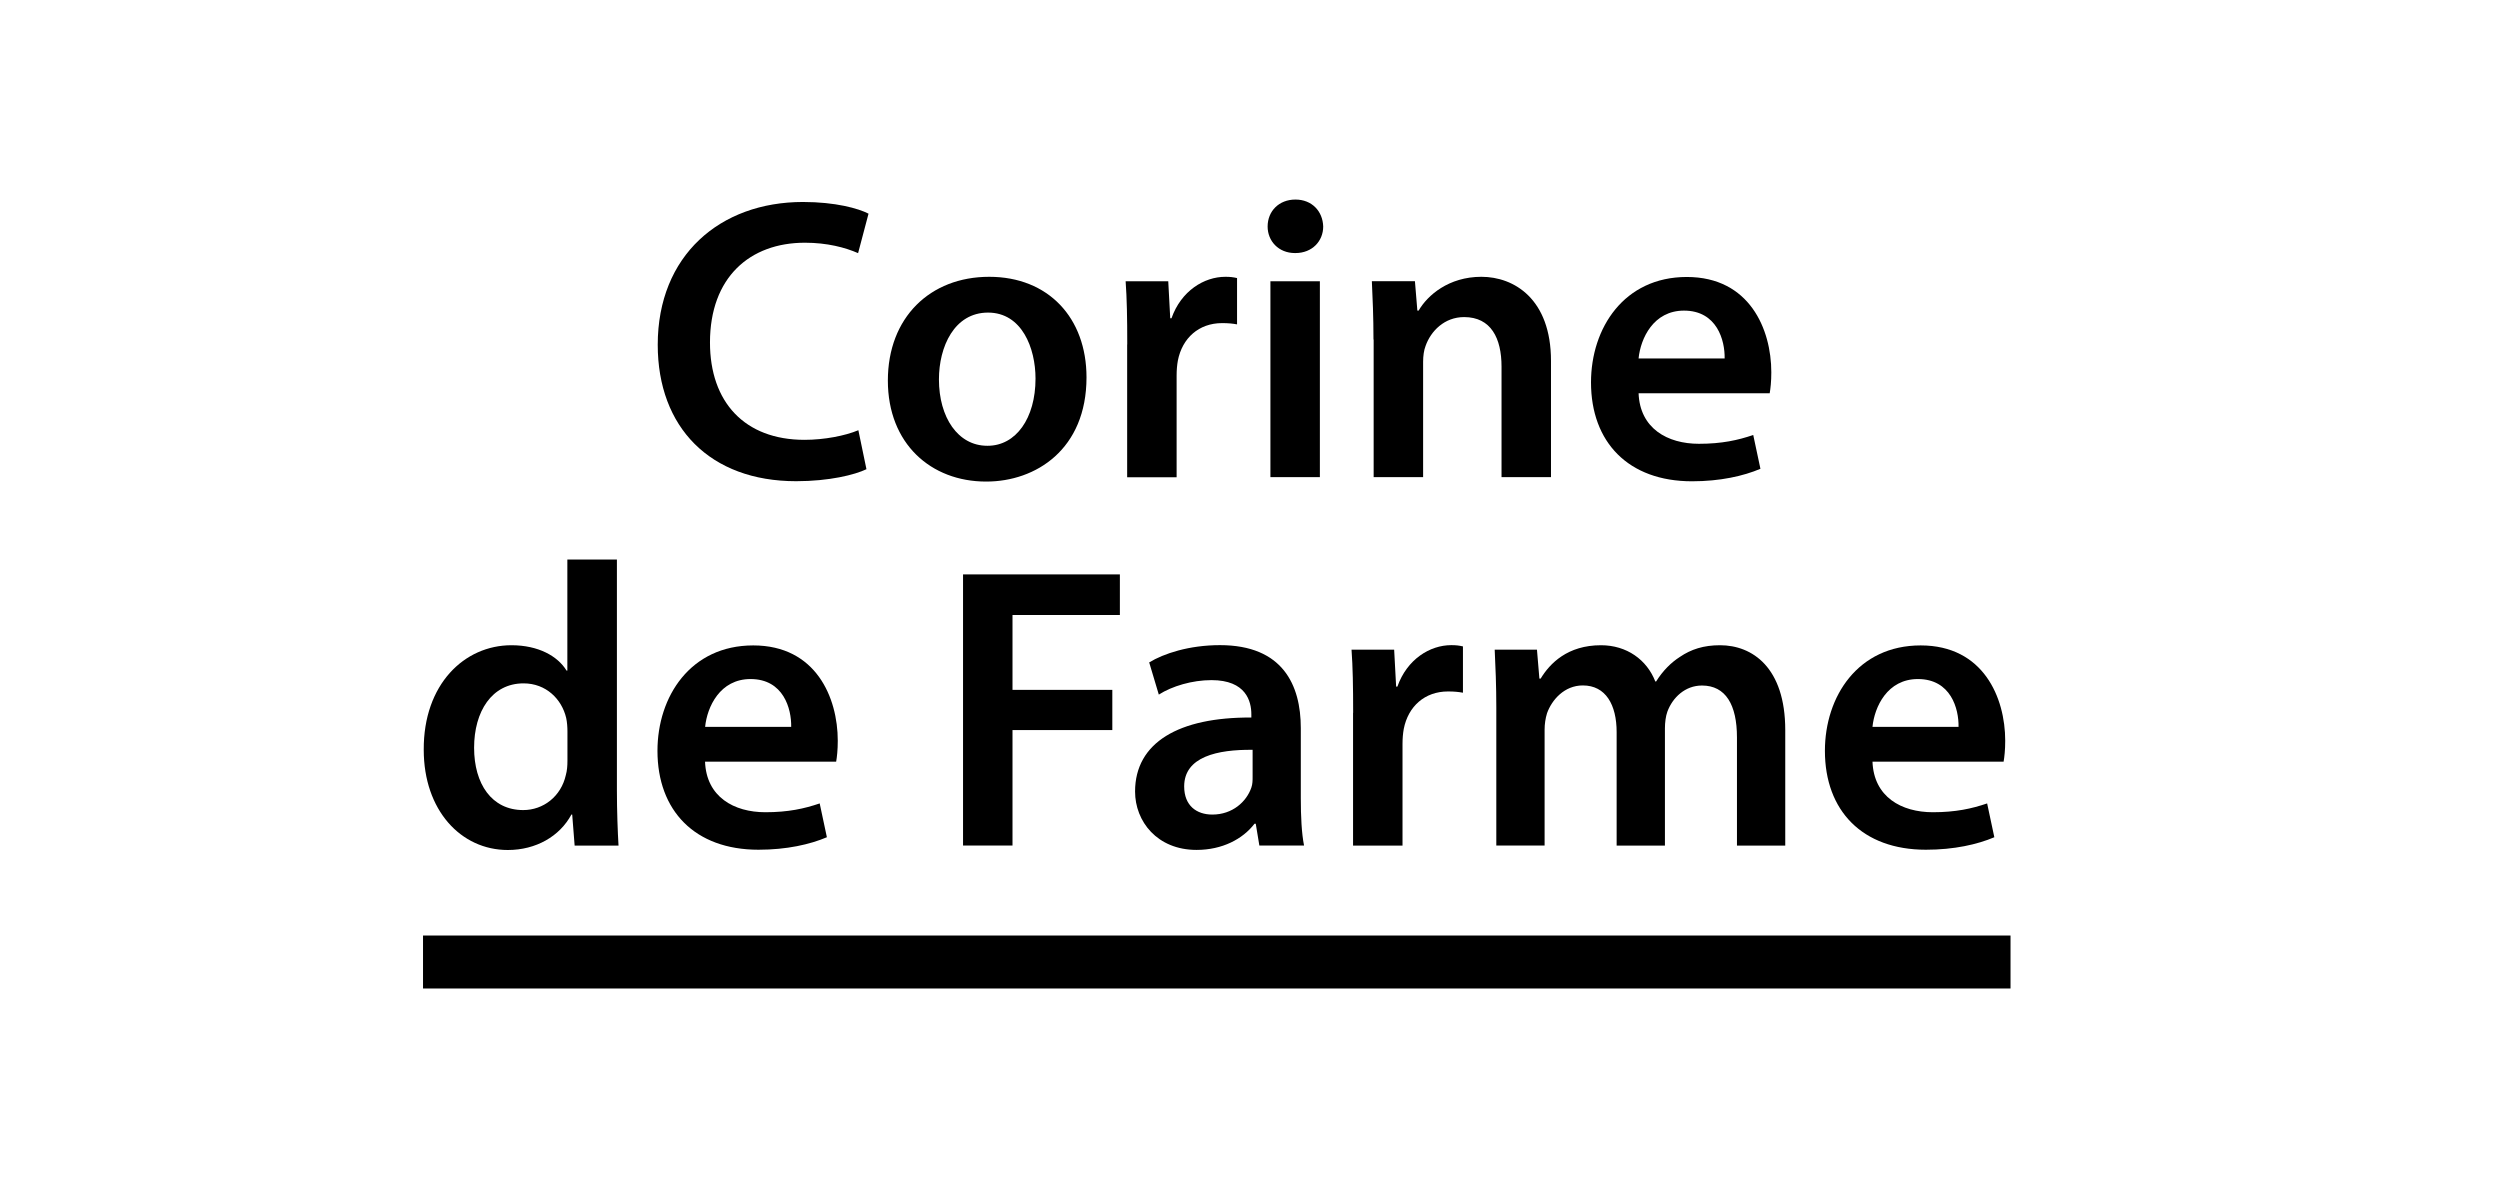
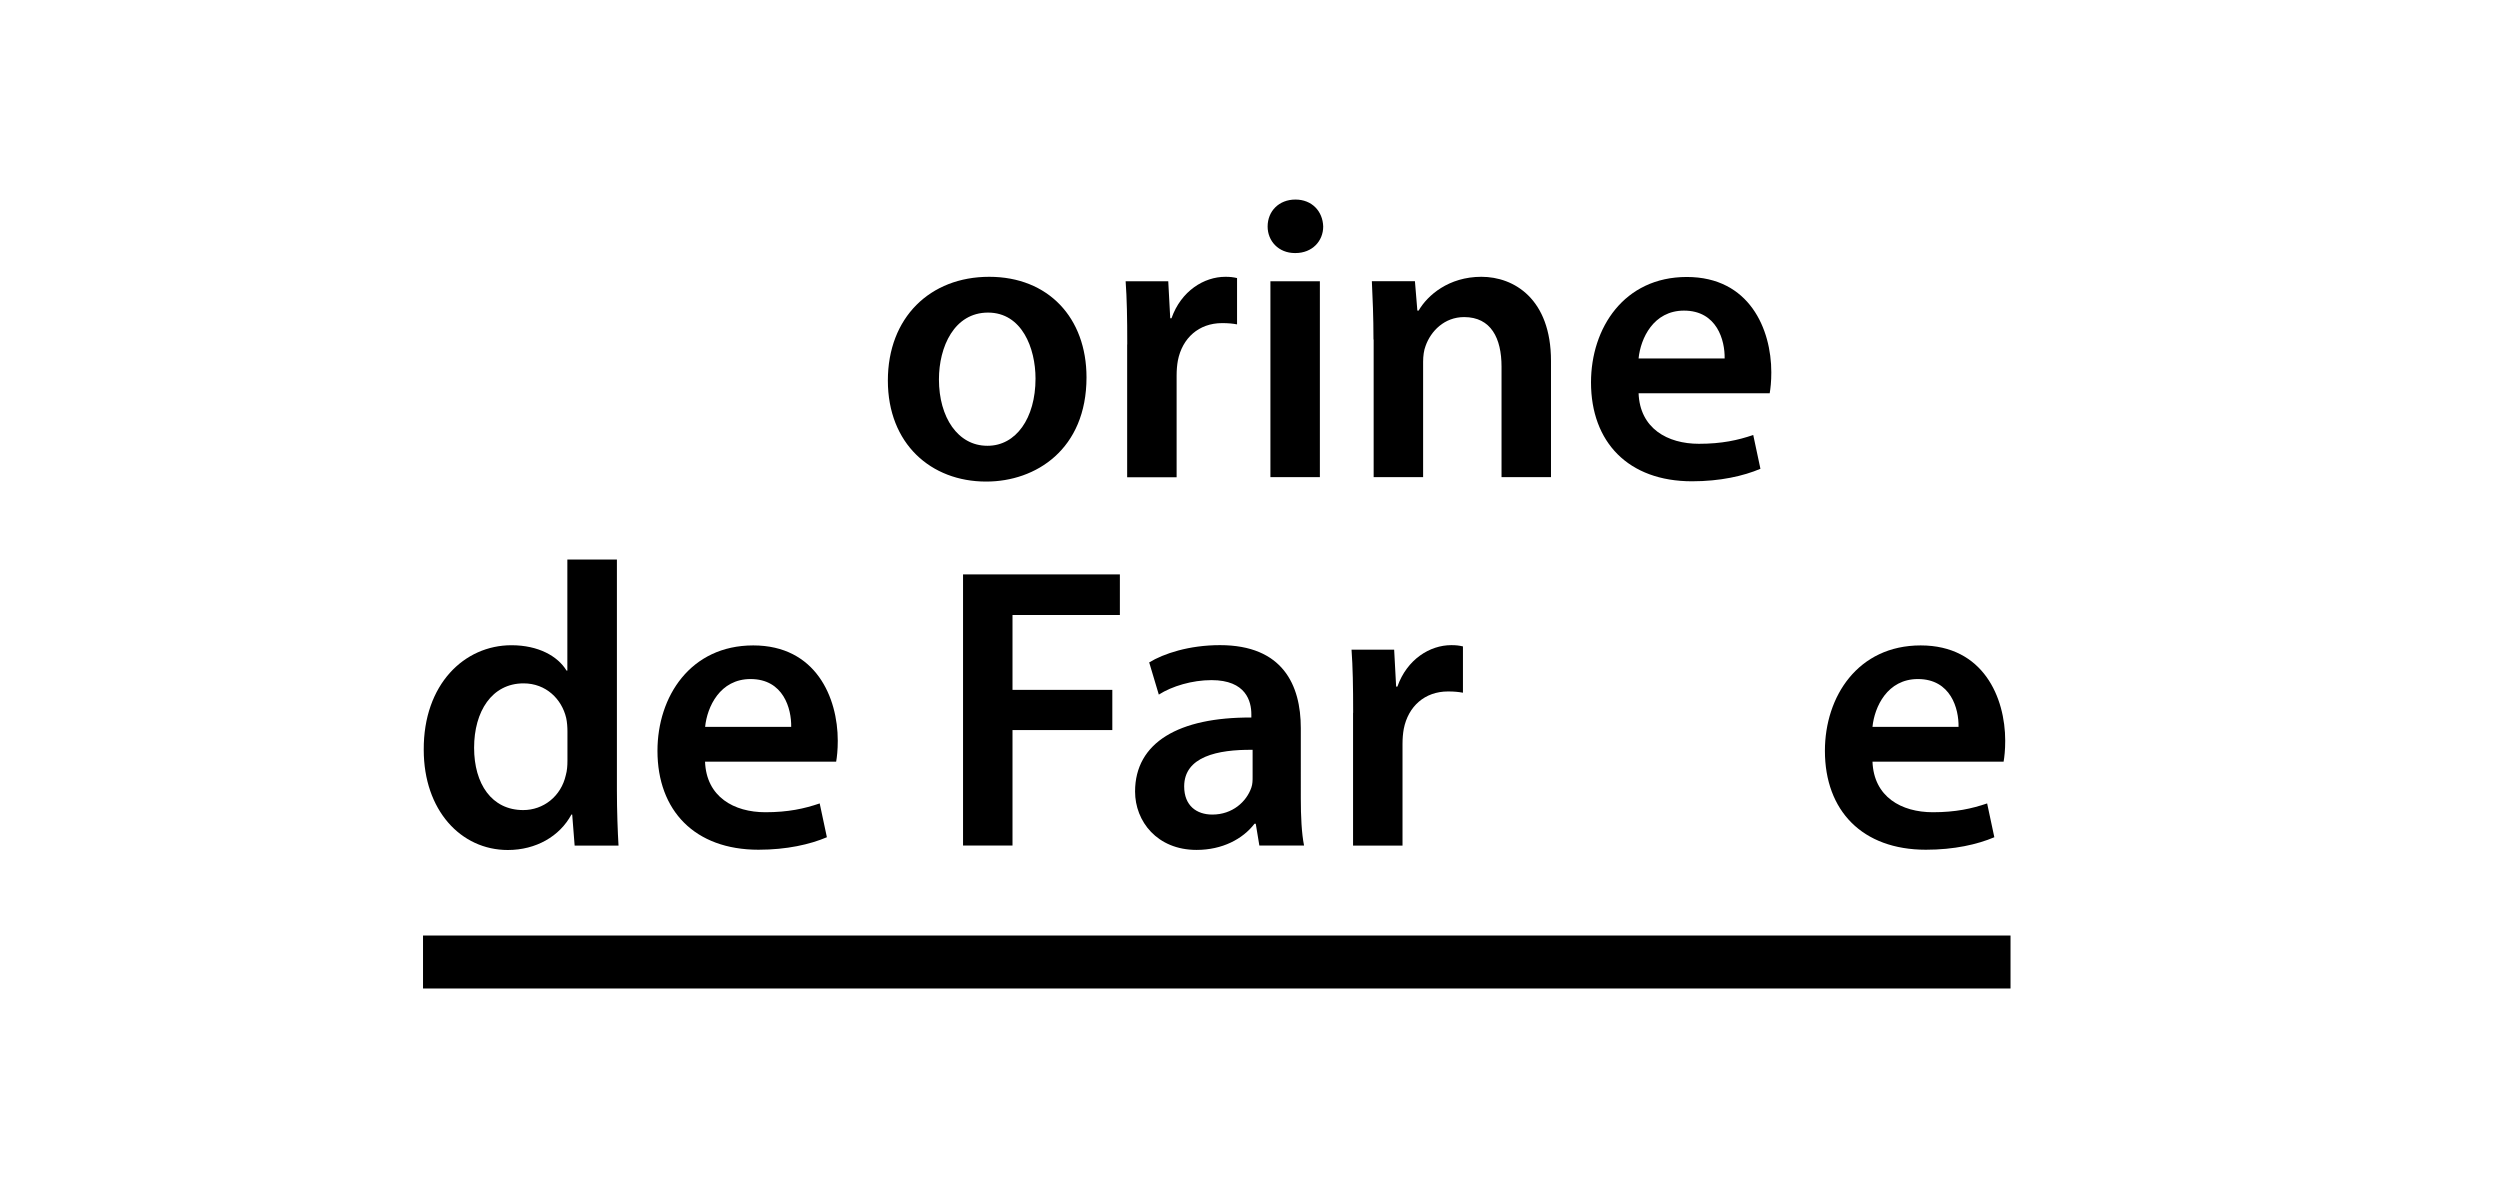
<svg xmlns="http://www.w3.org/2000/svg" id="Calque_1" data-name="Calque 1" viewBox="0 0 278 133">
  <g>
-     <path d="M96.36,52.17c-1.3.63-4.16,1.34-7.83,1.34-9.57,0-15.39-5.99-15.39-15.17,0-9.93,6.93-15.88,16.15-15.88,3.62,0,6.17.72,7.29,1.3l-1.16,4.39c-1.43-.63-3.45-1.16-5.91-1.16-6.13,0-10.56,3.85-10.56,11.1,0,6.62,3.85,10.82,10.51,10.82,2.19,0,4.52-.45,5.99-1.07l.9,4.34h0Z" />
    <path d="M109.65,53.55c-6.13,0-10.92-4.21-10.92-11.23s4.7-11.54,11.27-11.54,10.82,4.56,10.82,11.18c0,8.01-5.64,11.59-11.14,11.59h-.04,0ZM109.83,49.57c3.13,0,5.32-3.04,5.32-7.47,0-3.4-1.52-7.34-5.28-7.34s-5.46,3.8-5.46,7.43c0,4.21,2.1,7.38,5.37,7.38h.04Z" />
    <path d="M125.35,38.3c0-2.95-.04-5.1-.18-7.02h4.74l.22,4.11h.14c1.07-3.04,3.62-4.61,5.99-4.61.54,0,.85.04,1.3.14v5.15c-.49-.09-.98-.14-1.66-.14-2.59,0-4.43,1.66-4.92,4.16-.09.49-.14,1.07-.14,1.66v11.32h-5.5v-14.76h0Z" />
    <path d="M144,28.14c-1.83,0-3.04-1.34-3.04-2.95,0-1.7,1.25-3,3.09-3s3.04,1.3,3.09,3c0,1.61-1.21,2.95-3.09,2.95h-.04ZM141.27,53.06v-21.78h5.5v21.78h-5.5Z" />
    <path d="M152.73,37.76c0-2.51-.09-4.61-.18-6.49h4.79l.27,3.27h.14c.98-1.7,3.35-3.76,6.98-3.76s7.74,2.46,7.74,9.35v12.93h-5.5v-12.3c0-3.13-1.16-5.5-4.16-5.5-2.19,0-3.71,1.56-4.29,3.22-.18.45-.27,1.12-.27,1.74v12.84h-5.5v-15.3h0Z" />
    <path d="M182.21,43.71c.14,3.94,3.22,5.64,6.71,5.64,2.55,0,4.34-.4,6.04-.98l.8,3.76c-1.88.8-4.47,1.39-7.61,1.39-7.07,0-11.23-4.34-11.23-11,0-6.04,3.67-11.72,10.65-11.72s9.4,5.81,9.4,10.6c0,1.03-.09,1.83-.18,2.33h-14.59,0ZM191.78,39.86c.04-2.01-.85-5.32-4.52-5.32-3.4,0-4.83,3.09-5.05,5.32h9.57,0Z" />
    <path d="M68.6,62.22v25.68c0,2.24.09,4.65.18,6.13h-4.88l-.27-3.45h-.09c-1.3,2.42-3.94,3.94-7.07,3.94-5.23,0-9.35-4.43-9.35-11.14-.04-7.29,4.52-11.63,9.75-11.63,3,0,5.15,1.21,6.13,2.82h.09v-12.35h5.5ZM63.1,81.32c0-.45-.04-1.03-.14-1.48-.49-2.1-2.24-3.85-4.74-3.85-3.53,0-5.5,3.13-5.5,7.16s1.97,6.93,5.46,6.93c2.24,0,4.21-1.52,4.74-3.89.14-.49.18-1.03.18-1.61v-3.27h0Z" />
    <path d="M78.4,84.68c.14,3.94,3.22,5.64,6.71,5.64,2.55,0,4.34-.4,6.04-.98l.8,3.76c-1.88.8-4.47,1.39-7.61,1.39-7.07,0-11.23-4.34-11.23-11,0-6.04,3.67-11.72,10.65-11.72s9.4,5.81,9.4,10.6c0,1.03-.09,1.83-.18,2.33h-14.58ZM87.98,80.83c.04-2.01-.85-5.32-4.52-5.32-3.4,0-4.83,3.09-5.05,5.32h9.57Z" />
    <path d="M107.08,63.87h17.45v4.52h-11.94v8.32h11.1v4.47h-11.1v12.84h-5.5v-30.15Z" />
-     <path d="M144.65,88.79c0,1.97.09,3.89.36,5.23h-4.97l-.4-2.42h-.14c-1.3,1.7-3.58,2.91-6.44,2.91-4.39,0-6.84-3.18-6.84-6.49,0-5.46,4.88-8.28,12.93-8.23v-.36c0-1.43-.58-3.8-4.43-3.8-2.15,0-4.39.67-5.86,1.61l-1.07-3.58c1.61-.98,4.43-1.92,7.87-1.92,6.98,0,8.99,4.43,8.99,9.22v7.83h0ZM139.28,83.38c-3.89-.04-7.6.76-7.6,4.07,0,2.15,1.39,3.13,3.13,3.13,2.24,0,3.8-1.43,4.34-3,.14-.4.14-.8.14-1.21v-3h0Z" />
+     <path d="M144.65,88.79c0,1.97.09,3.89.36,5.23h-4.97l-.4-2.42h-.14c-1.3,1.7-3.58,2.91-6.44,2.91-4.39,0-6.84-3.18-6.84-6.49,0-5.46,4.88-8.28,12.93-8.23v-.36c0-1.43-.58-3.8-4.43-3.8-2.15,0-4.39.67-5.86,1.61l-1.07-3.58c1.61-.98,4.43-1.92,7.87-1.92,6.98,0,8.99,4.43,8.99,9.22h0ZM139.28,83.38c-3.89-.04-7.6.76-7.6,4.07,0,2.15,1.39,3.13,3.13,3.13,2.24,0,3.8-1.43,4.34-3,.14-.4.14-.8.14-1.21v-3h0Z" />
    <path d="M150.47,79.26c0-2.95-.04-5.1-.18-7.02h4.74l.22,4.11h.14c1.07-3.04,3.62-4.61,5.99-4.61.54,0,.85.04,1.3.14v5.15c-.49-.09-.98-.14-1.66-.14-2.59,0-4.43,1.66-4.92,4.16-.09.49-.14,1.07-.14,1.66v11.32h-5.5v-14.76h0Z" />
-     <path d="M166.39,78.73c0-2.51-.09-4.61-.18-6.49h4.7l.27,3.22h.14c1.03-1.7,3-3.71,6.71-3.71,2.86,0,5.1,1.61,6.04,4.03h.09c.76-1.21,1.66-2.1,2.64-2.73,1.25-.85,2.64-1.3,4.47-1.3,3.58,0,7.25,2.46,7.25,9.44v12.84h-5.37v-12.03c0-3.62-1.25-5.77-3.89-5.77-1.88,0-3.27,1.34-3.85,2.91-.18.49-.27,1.21-.27,1.83v13.06h-5.37v-12.62c0-3.04-1.21-5.19-3.76-5.19-2.06,0-3.45,1.61-3.98,3.09-.18.58-.27,1.21-.27,1.83v12.88h-5.37v-15.3h0Z" />
    <path d="M208.22,84.68c.14,3.94,3.22,5.64,6.71,5.64,2.55,0,4.34-.4,6.04-.98l.8,3.76c-1.88.8-4.47,1.39-7.61,1.39-7.07,0-11.23-4.34-11.23-11,0-6.04,3.67-11.72,10.65-11.72s9.4,5.81,9.4,10.6c0,1.03-.09,1.83-.18,2.33h-14.59,0ZM217.79,80.83c.04-2.01-.85-5.32-4.52-5.32-3.4,0-4.83,3.09-5.05,5.32h9.57Z" />
  </g>
  <rect x="47.04" y="104.03" width="176.53" height="5.89" />
</svg>